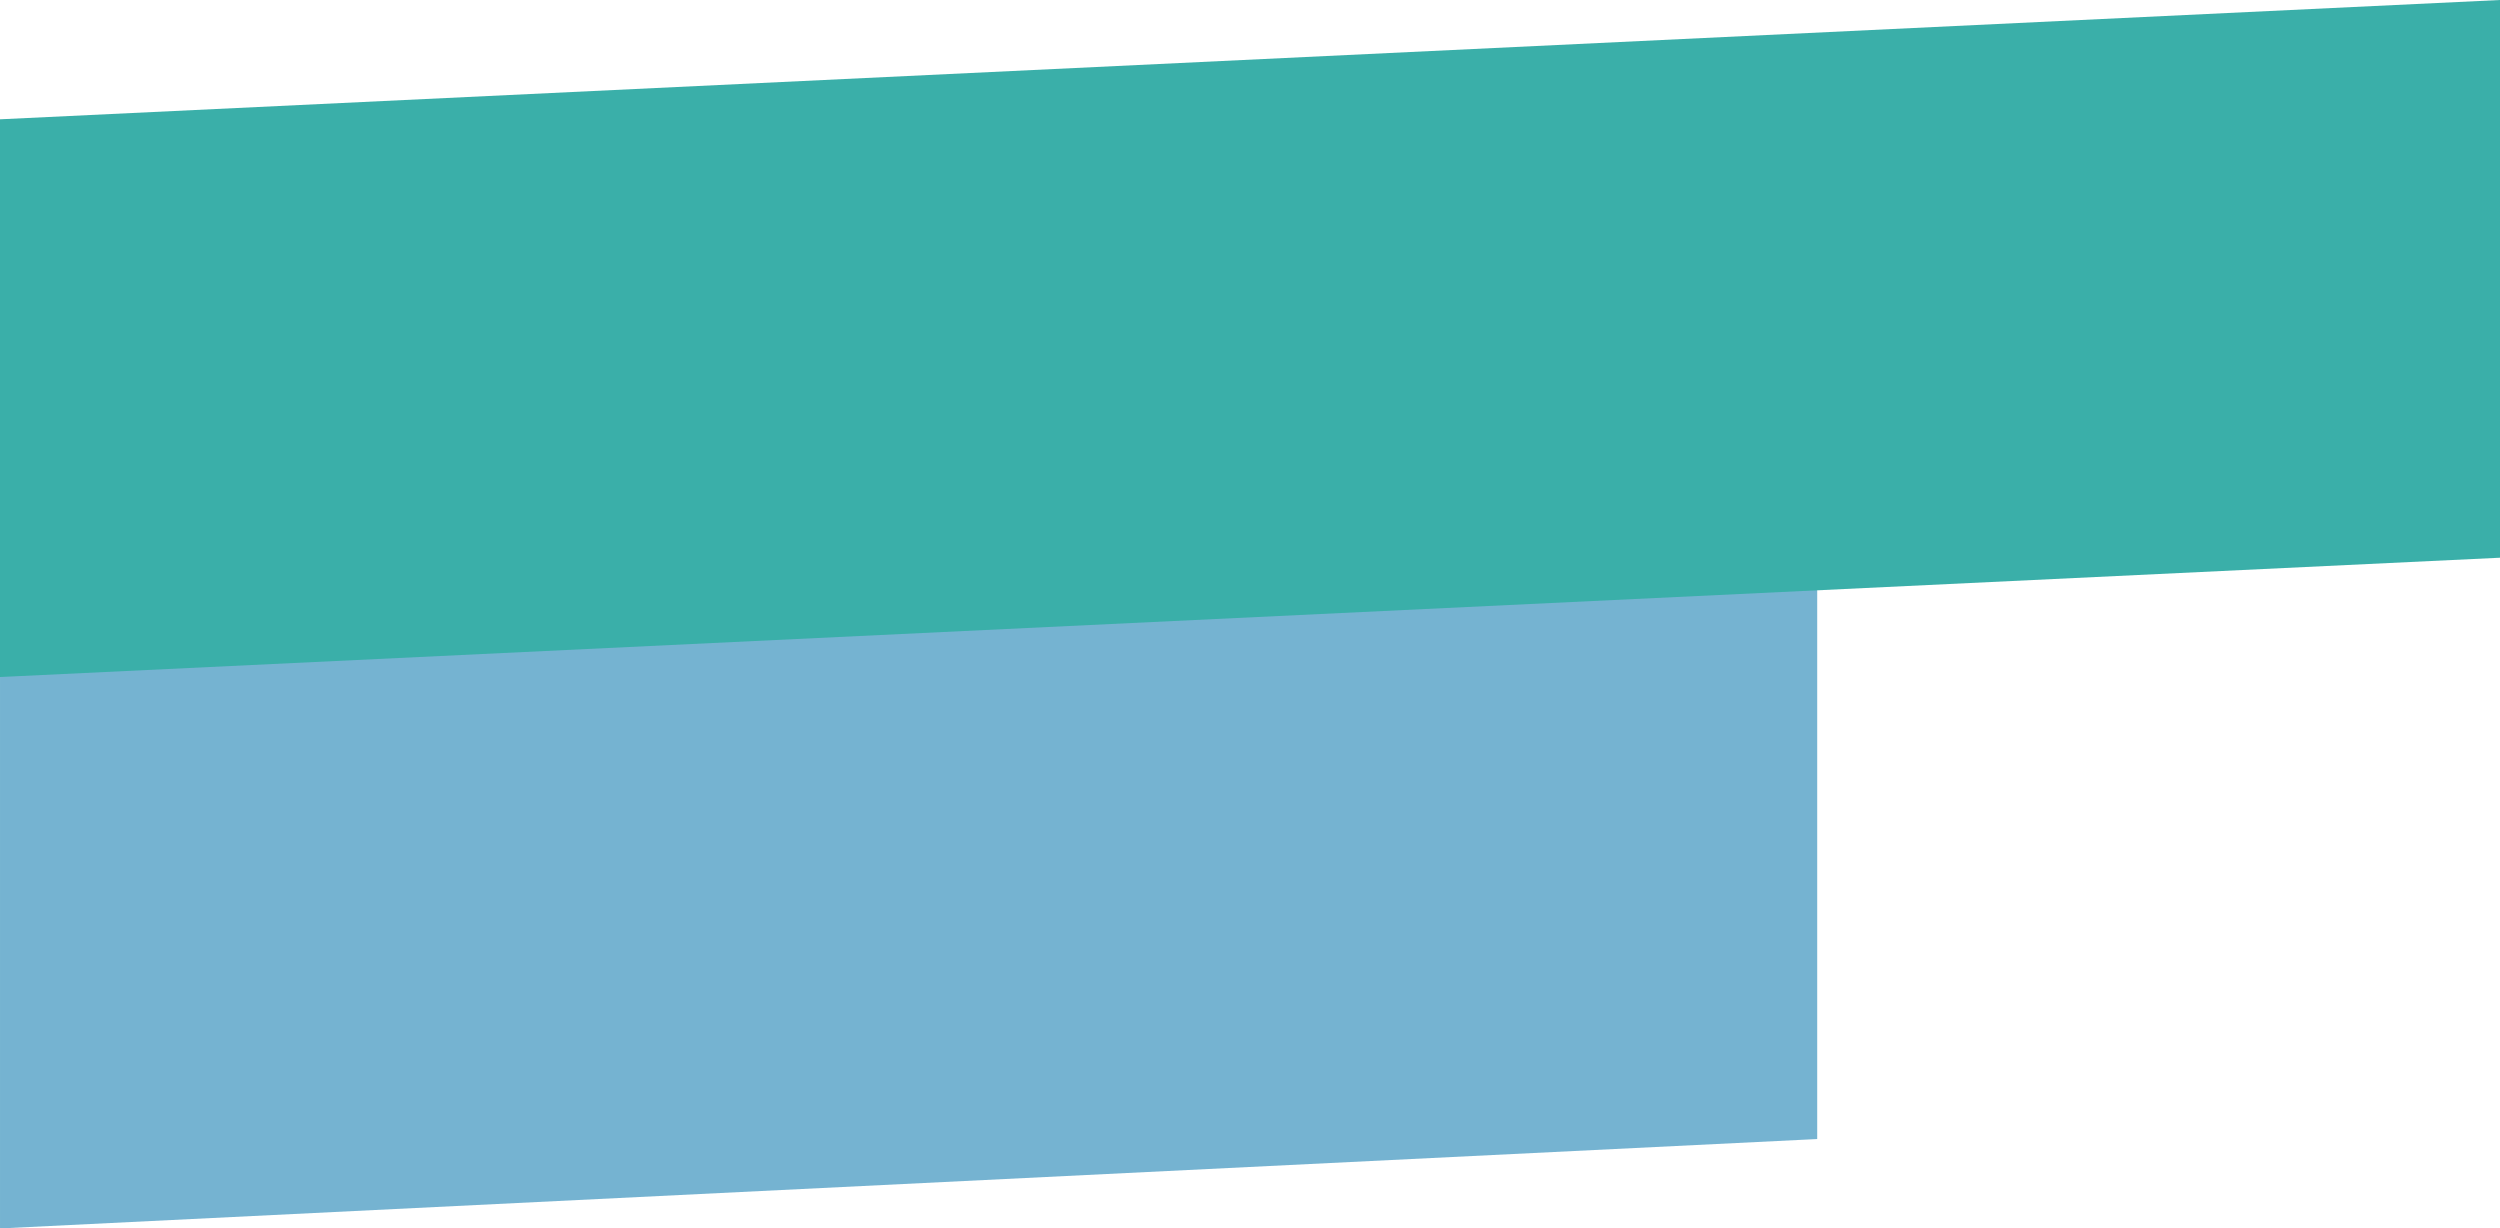
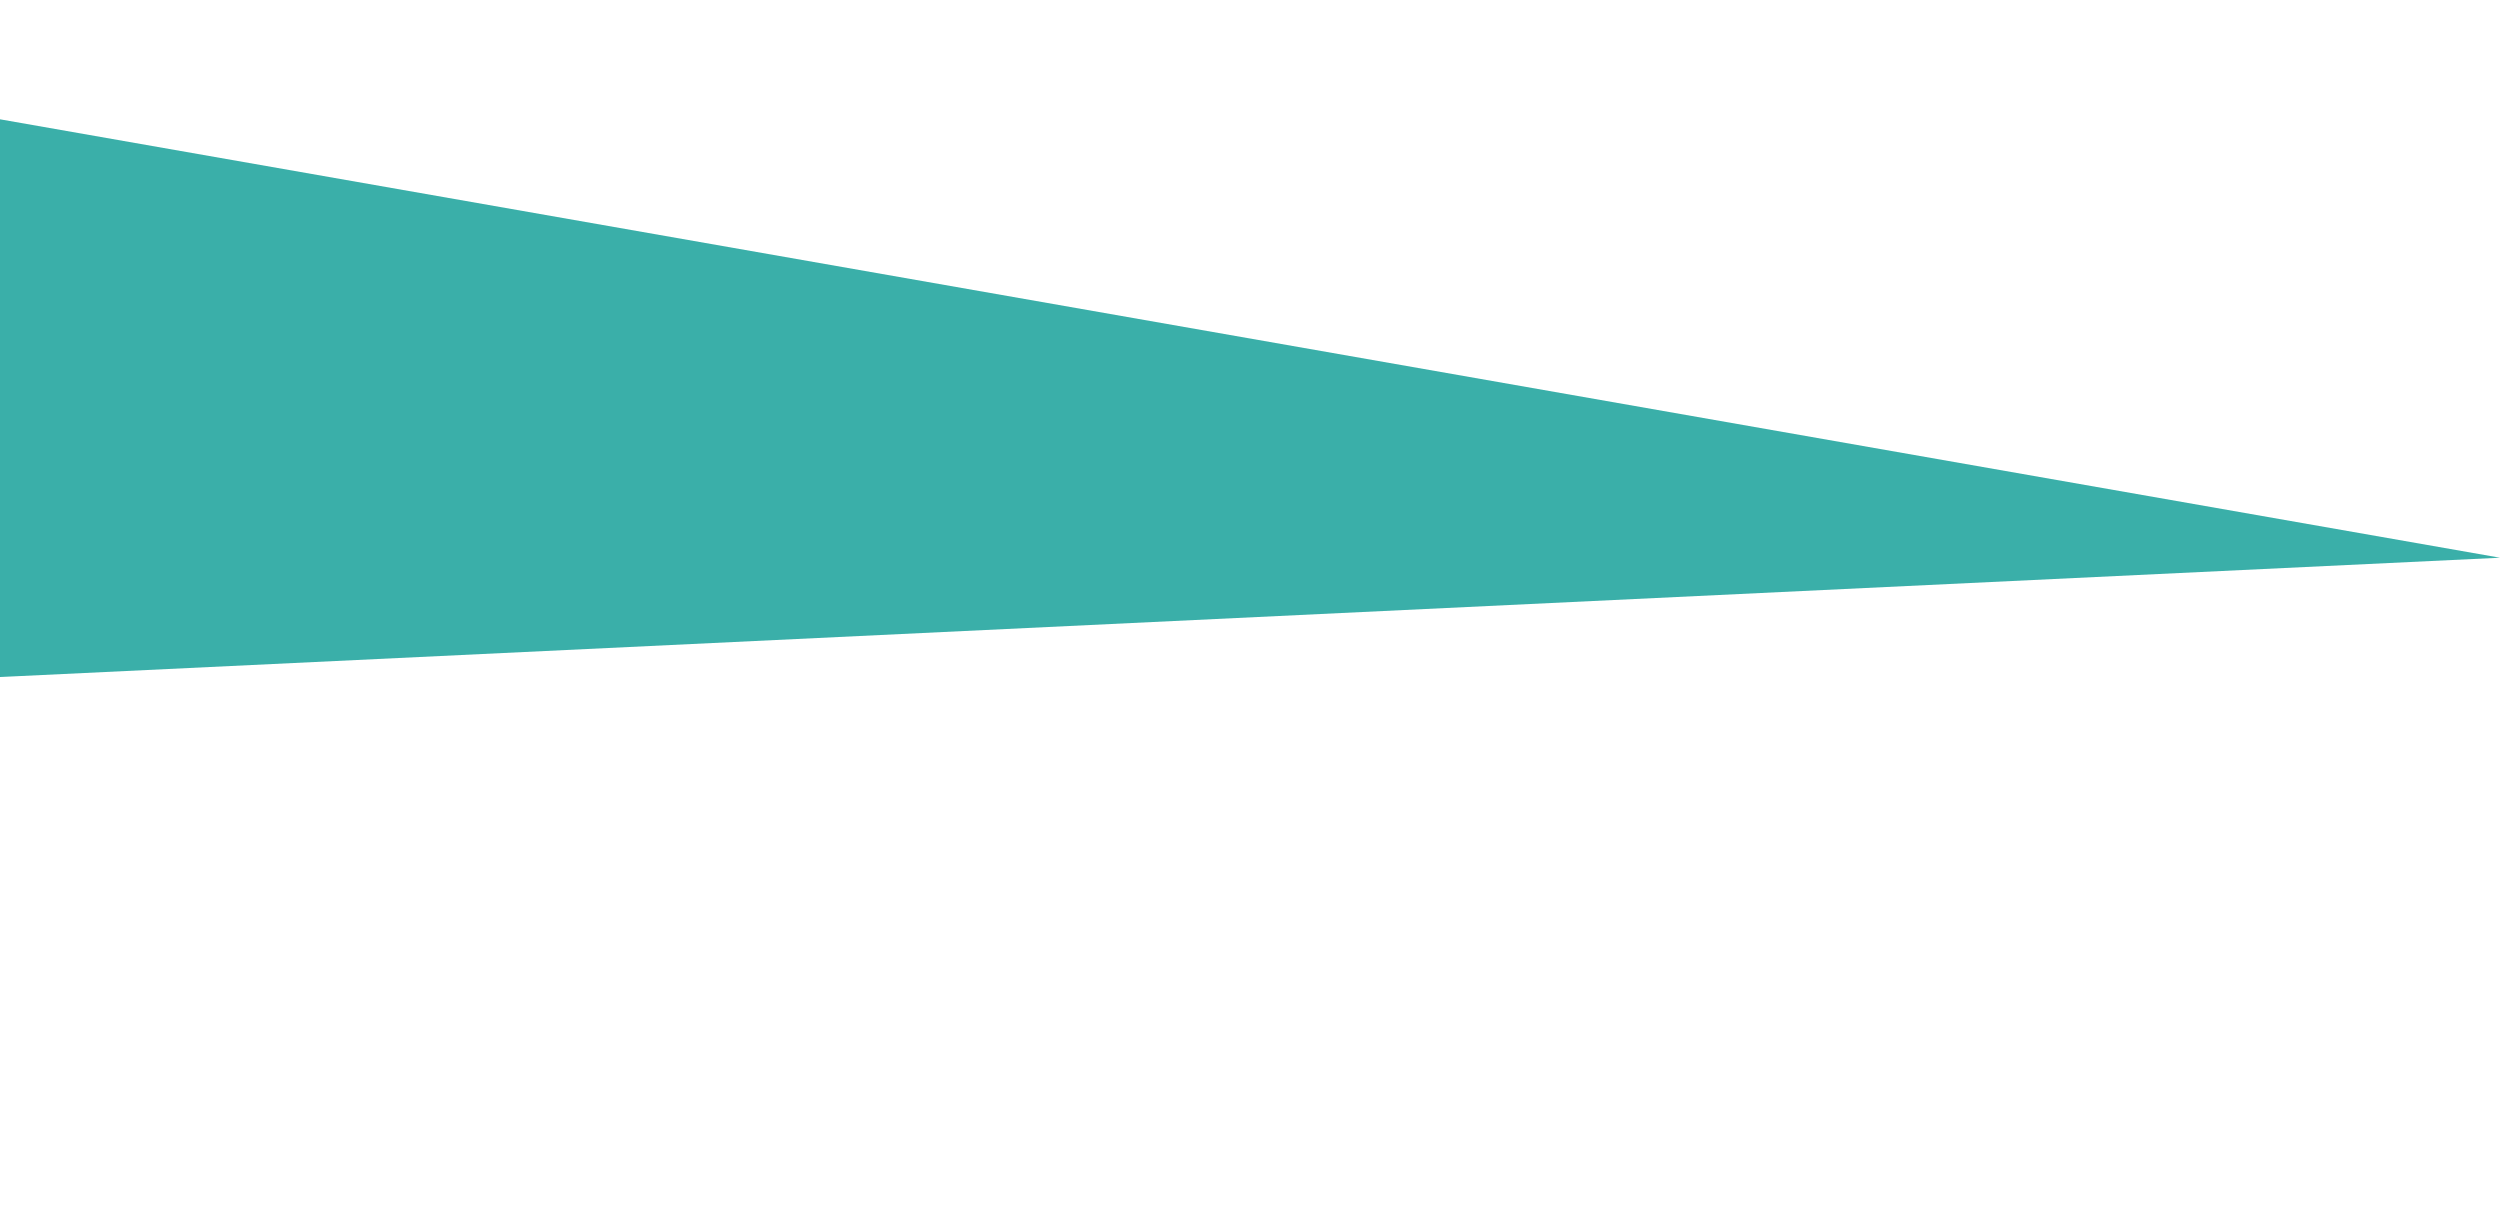
<svg xmlns="http://www.w3.org/2000/svg" id="Raggruppa_700" data-name="Raggruppa 700" width="418" height="205.396" viewBox="0 0 418 205.396">
-   <path id="Tracciato_737" data-name="Tracciato 737" d="M2236.844-457.637l-303.836,14.948v-93.25l303.836-14.948Z" transform="translate(-1933.007 648.085)" fill="#75b3d1" />
-   <path id="Tracciato_736" data-name="Tracciato 736" d="M2351.008-456.637l-418,19.948v-93.25l418-19.948Z" transform="translate(-1933.008 549.887)" fill="#3aafa9" />
+   <path id="Tracciato_736" data-name="Tracciato 736" d="M2351.008-456.637l-418,19.948v-93.25Z" transform="translate(-1933.008 549.887)" fill="#3aafa9" />
</svg>